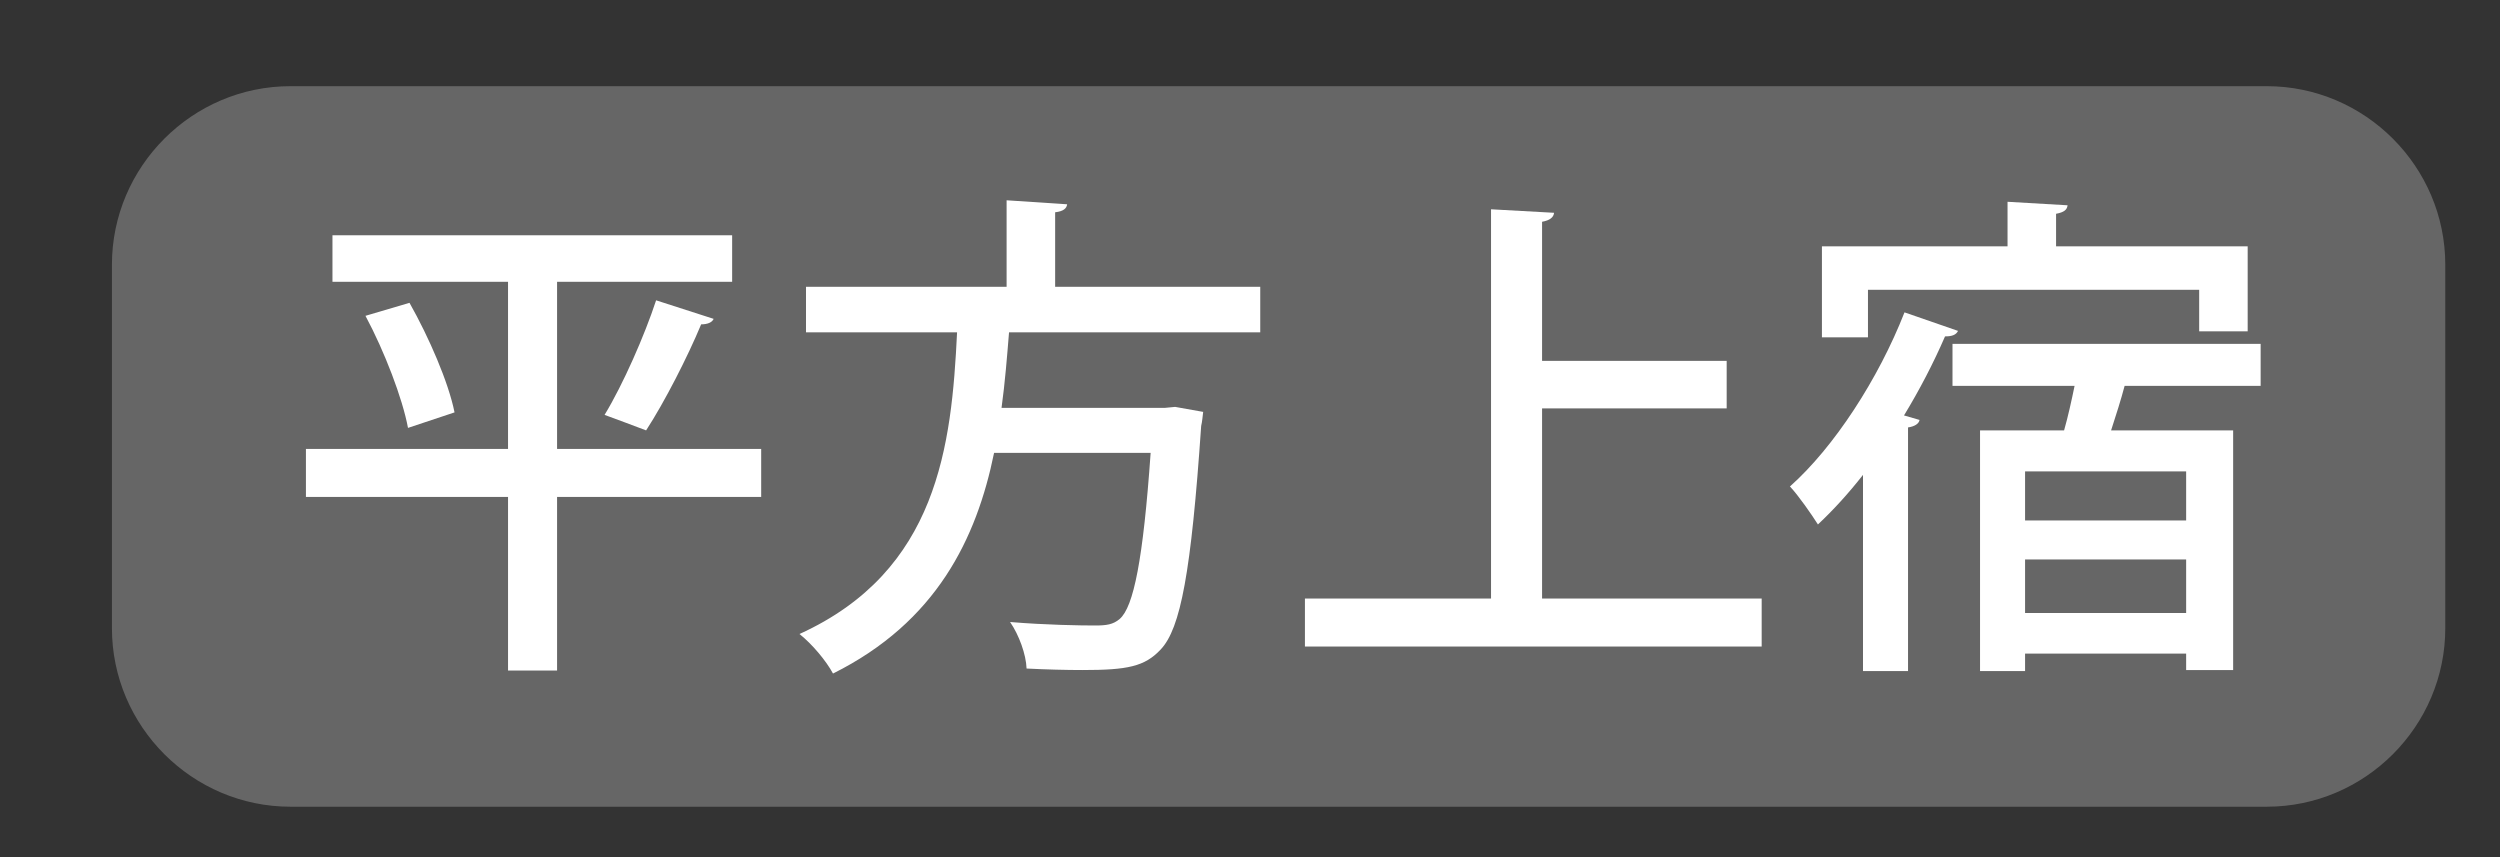
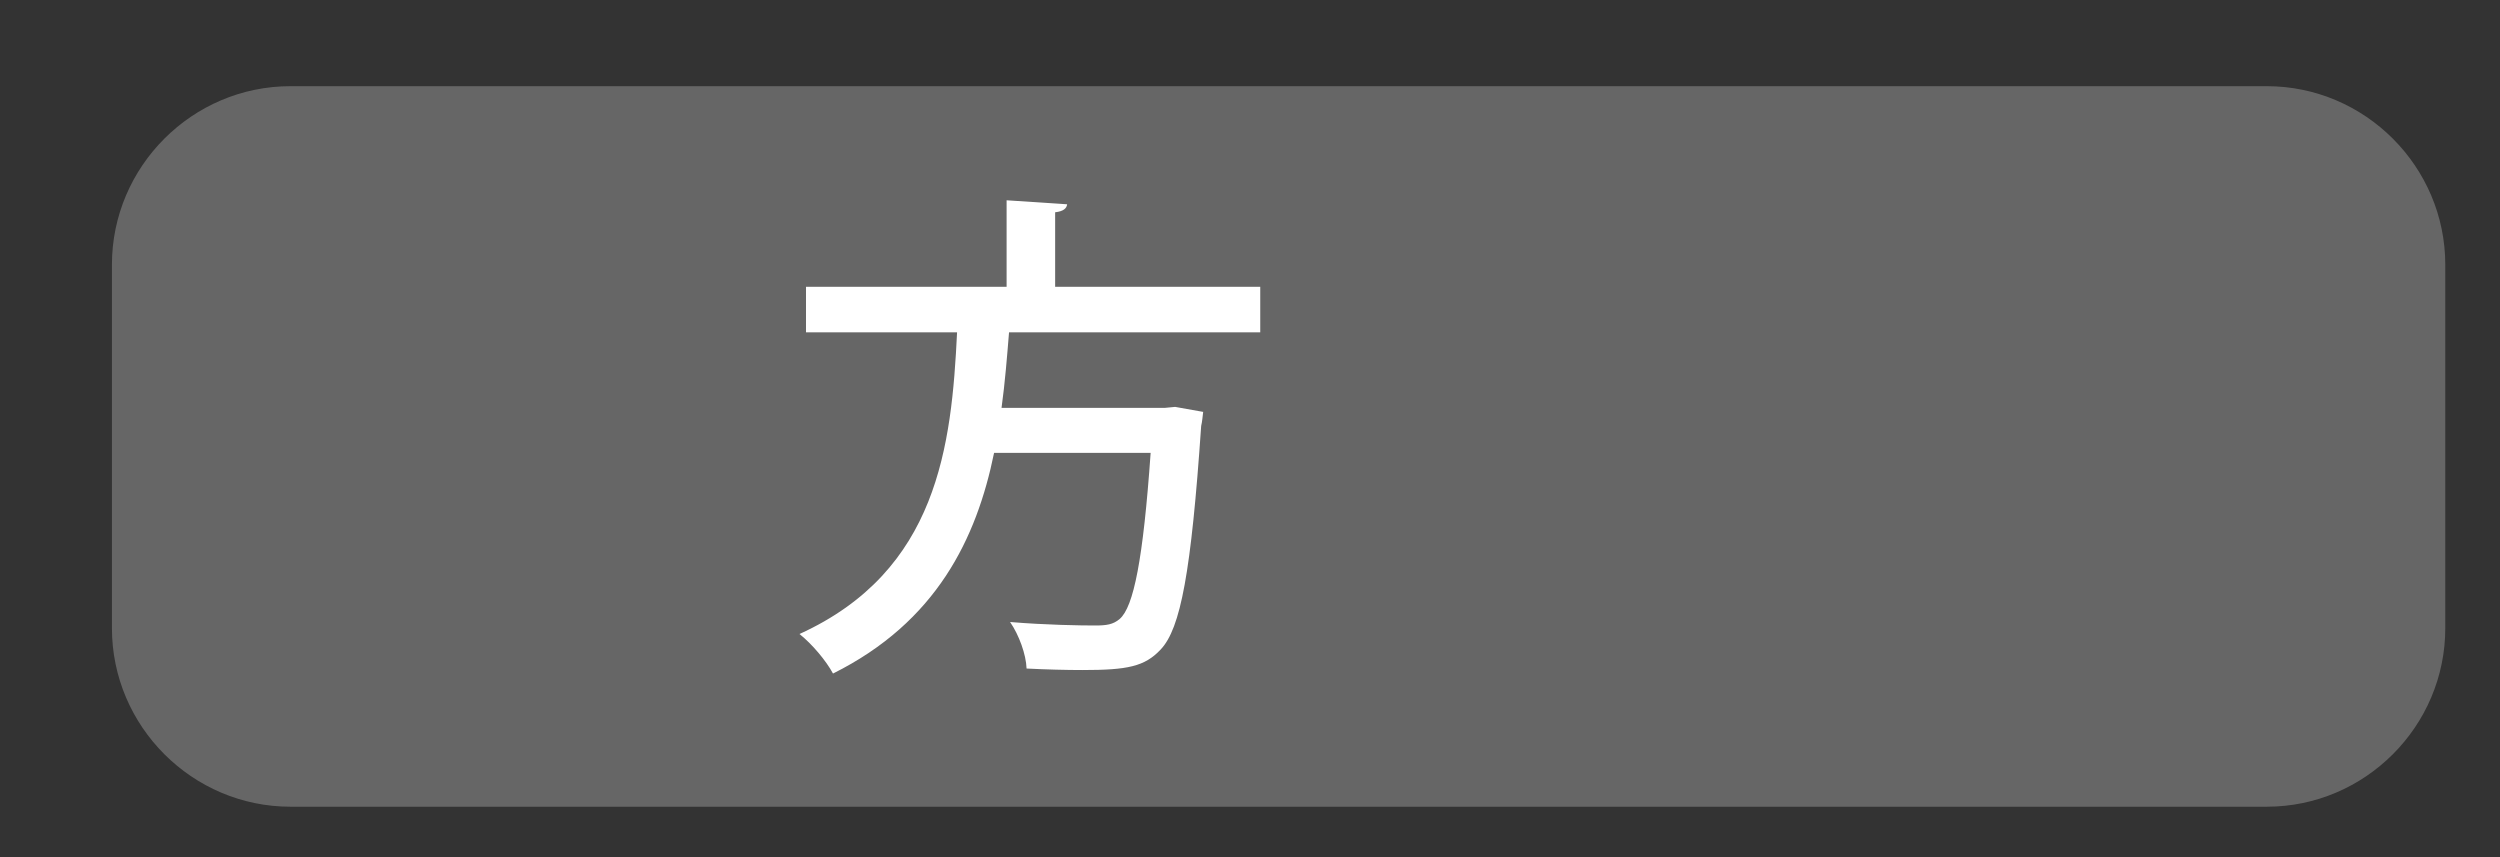
<svg xmlns="http://www.w3.org/2000/svg" version="1.1" id="上尾市内" x="0px" y="0px" width="70px" height="24px" viewBox="0 0 70 24" style="enable-background:new 0 0 70 24;" xml:space="preserve">
  <rect x="0" y="0" width="70" height="24" fill="#333333" stroke="none" />
  <g id="ボタン背景_x5F_off">
    <path style="fill:#666666;" d="M63.469,22.588H8.134c-2.75,0-5-2.251-5-5V7.413c0-2.75,2.25-5,5-5h55.334c2.75,0,5,2.25,5,5v10.175   C68.469,20.337,66.219,22.588,63.469,22.588" />
  </g>
  <g id="ボタン文字_xFF08_テキスト_xFF09_">
    <g>
-       <path style="fill:#FFFFFF;" d="M21.313,12.57v1.345h-5.715v4.86h-1.373v-4.86H8.566V12.57h5.659V7.891H9.309V6.588H20.5v1.303    h-4.902v4.679H21.313z M11.424,11.981c-0.154-0.827-0.658-2.143-1.191-3.138l1.233-0.364c0.546,0.967,1.093,2.227,1.261,3.068    L11.424,11.981z M19.982,8.928c-0.042,0.098-0.168,0.154-0.35,0.154c-0.378,0.91-1.022,2.171-1.541,2.969    c0,0-1.148-0.434-1.163-0.434c0.519-0.854,1.121-2.227,1.443-3.208L19.982,8.928z" />
      <path style="fill:#FFFFFF;" d="M35.285,9.306h-7.032c-0.056,0.686-0.112,1.4-0.21,2.115h4.567l0.294-0.028l0.785,0.14    c-0.014,0.112-0.028,0.28-0.056,0.392c-0.28,4.09-0.574,5.673-1.135,6.262c-0.448,0.476-0.924,0.574-2.185,0.574    c-0.462,0-1.009-0.014-1.569-0.042c-0.014-0.393-0.21-0.938-0.462-1.303c0.995,0.084,1.989,0.098,2.381,0.098    c0.322,0,0.504-0.028,0.687-0.182c0.392-0.336,0.658-1.667,0.868-4.651h-4.384c-0.49,2.396-1.611,4.735-4.51,6.178    c-0.196-0.364-0.588-0.827-0.938-1.107c3.88-1.765,4.258-5.281,4.412-8.446h-4.23V8.031h5.617V5.608l1.695,0.112    c-0.014,0.112-0.098,0.196-0.336,0.224v2.087h5.743V9.306z" />
    </g>
    <g>
-       <path style="fill:#FFFFFF;" d="M43.178,16.758h6.149v1.345H36.538v-1.345h5.211V5.86l1.765,0.098    c-0.014,0.126-0.112,0.21-0.336,0.252v3.894h5.169v1.331h-5.169V16.758z" />
-       <path style="fill:#FFFFFF;" d="M52.163,13.298c-0.406,0.518-0.827,0.98-1.261,1.387c-0.168-0.266-0.546-0.813-0.784-1.064    c1.232-1.093,2.479-3.012,3.208-4.875l1.499,0.519c-0.056,0.112-0.168,0.154-0.364,0.154c-0.322,0.743-0.714,1.499-1.149,2.213    l0.435,0.126c-0.014,0.098-0.126,0.182-0.322,0.21v6.822h-1.261V13.298z M52.303,8.115v1.331h-1.289V6.897h5.197V5.65l1.681,0.098    c-0.014,0.126-0.098,0.196-0.322,0.238v0.911h5.365v2.381h-1.358V8.115H52.303z M63.299,10.805h-3.81    c-0.099,0.378-0.238,0.813-0.379,1.247h3.418v6.71h-1.316v-0.462h-4.51v0.49h-1.261v-6.738h2.353    c0.112-0.392,0.21-0.84,0.294-1.247H54.67V9.628h8.628V10.805z M61.212,14.573V13.2h-4.51v1.373H61.212z M56.702,17.164h4.51    v-1.499h-4.51V17.164z" />
-     </g>
+       </g>
  </g>
  <g id="八枝神社">
</g>
</svg>